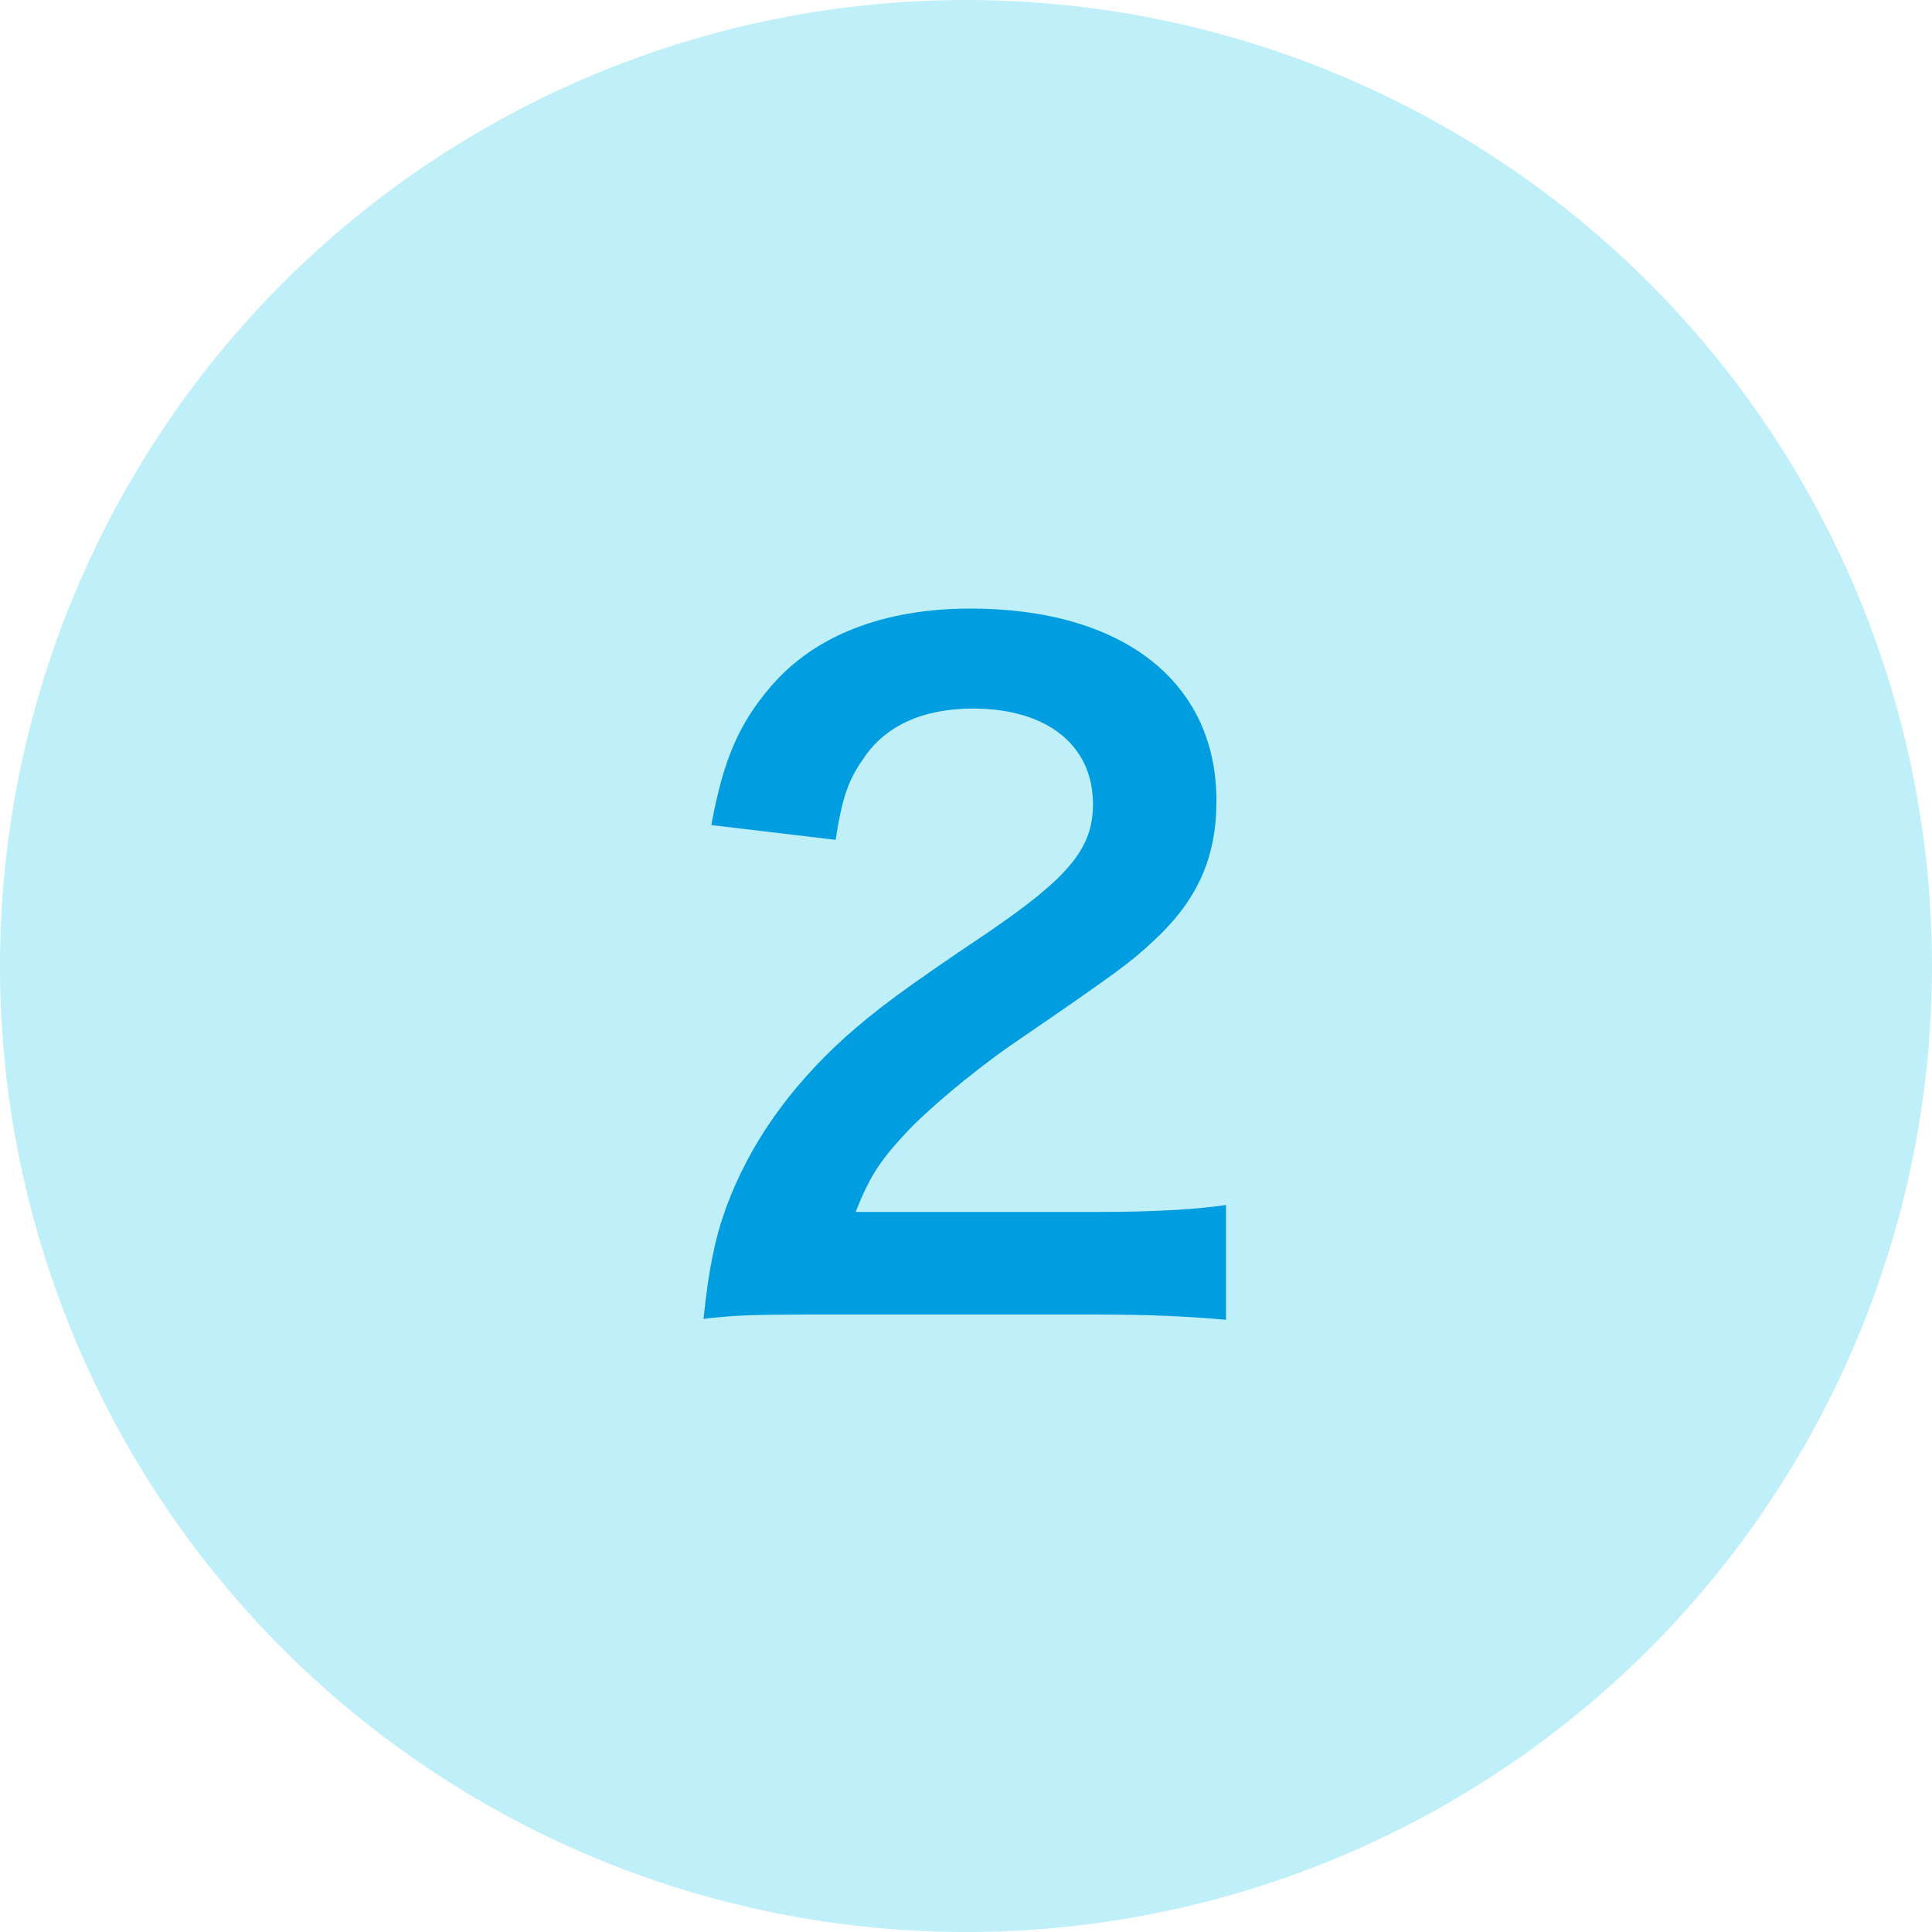
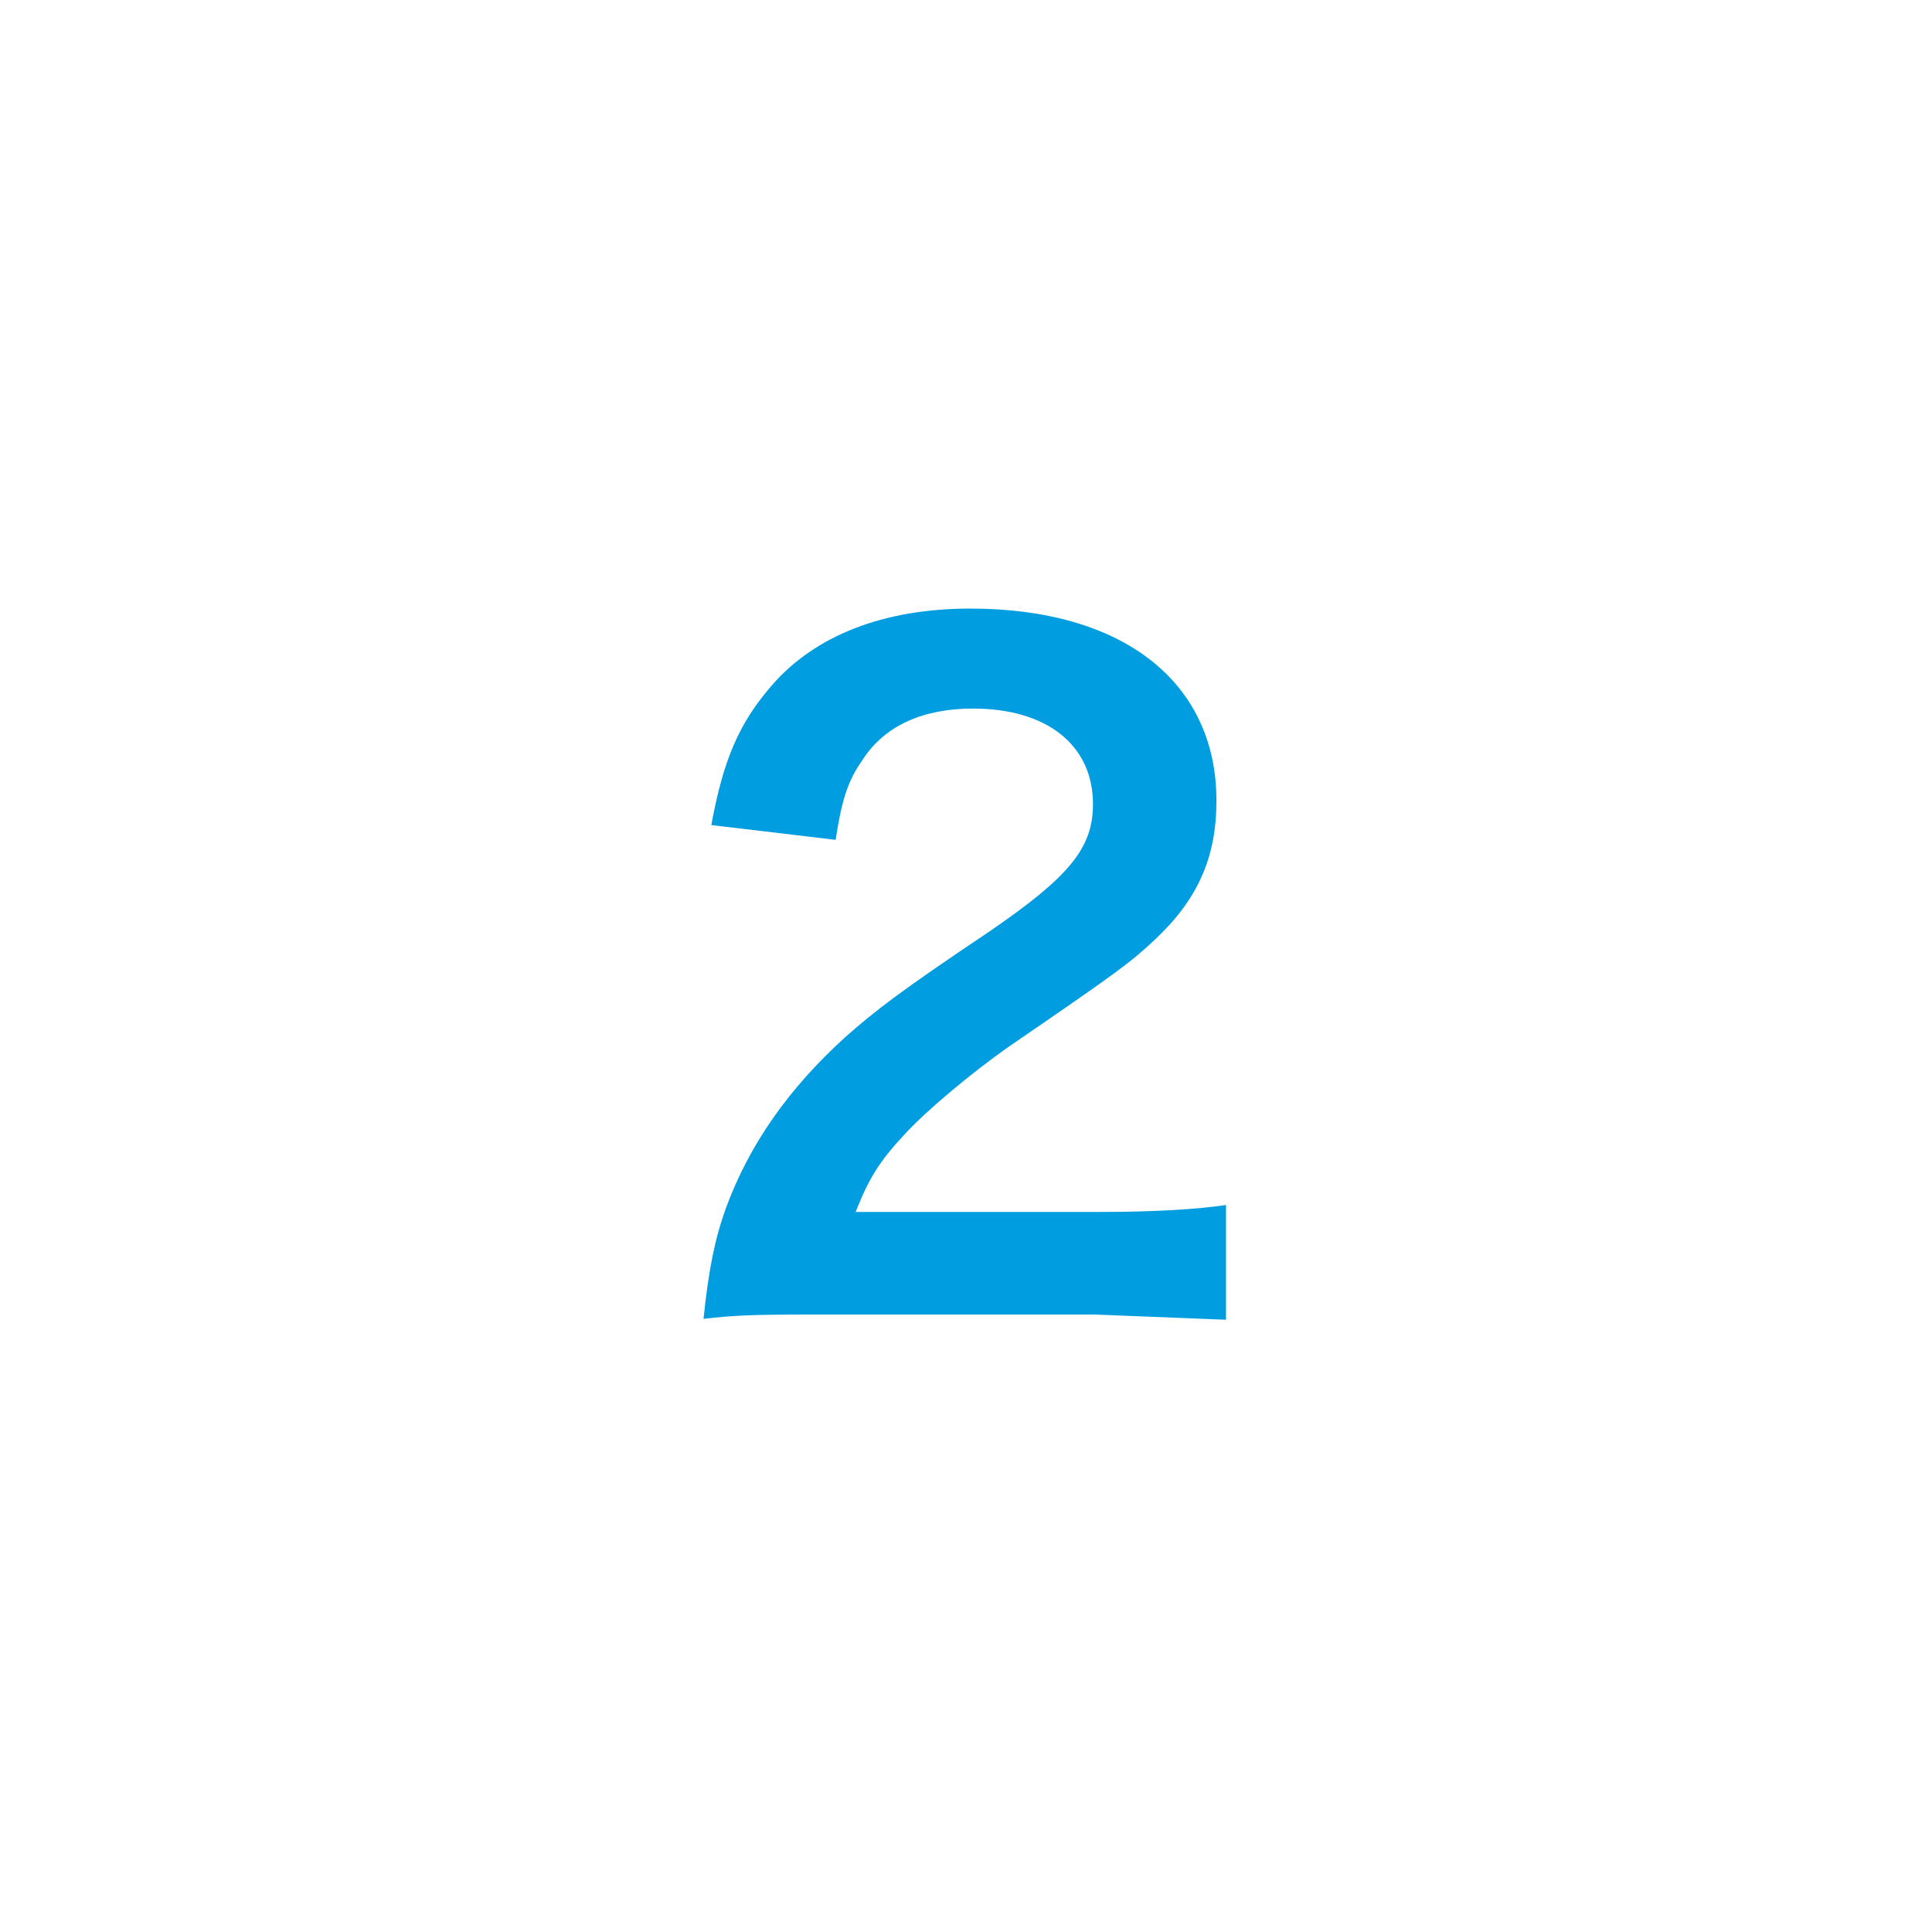
<svg xmlns="http://www.w3.org/2000/svg" width="40" height="40" viewBox="0 0 40 40" fill="none">
-   <circle cx="20" cy="20" r="20" fill="#00C2E8" fill-opacity="0.25" />
-   <path d="M22.665 27.216H16.887C15.483 27.216 15.195 27.234 14.565 27.306C14.673 26.28 14.799 25.65 15.033 25.002C15.519 23.688 16.329 22.536 17.499 21.474C18.129 20.916 18.669 20.502 20.469 19.296C22.125 18.162 22.629 17.568 22.629 16.65C22.629 15.426 21.675 14.67 20.145 14.67C19.101 14.67 18.309 15.03 17.859 15.732C17.553 16.164 17.427 16.56 17.301 17.388L14.727 17.082C14.979 15.714 15.303 14.976 15.969 14.202C16.869 13.158 18.291 12.6 20.091 12.6C23.241 12.6 25.185 14.112 25.185 16.578C25.185 17.766 24.789 18.63 23.907 19.458C23.403 19.926 23.223 20.07 20.883 21.672C20.091 22.23 19.191 22.986 18.741 23.472C18.201 24.048 17.985 24.408 17.715 25.092H22.755C23.889 25.092 24.789 25.038 25.383 24.948V27.324C24.537 27.252 23.817 27.216 22.665 27.216Z" fill="#009DE0" />
+   <path d="M22.665 27.216H16.887C15.483 27.216 15.195 27.234 14.565 27.306C14.673 26.28 14.799 25.65 15.033 25.002C15.519 23.688 16.329 22.536 17.499 21.474C18.129 20.916 18.669 20.502 20.469 19.296C22.125 18.162 22.629 17.568 22.629 16.65C22.629 15.426 21.675 14.67 20.145 14.67C19.101 14.67 18.309 15.03 17.859 15.732C17.553 16.164 17.427 16.56 17.301 17.388L14.727 17.082C14.979 15.714 15.303 14.976 15.969 14.202C16.869 13.158 18.291 12.6 20.091 12.6C23.241 12.6 25.185 14.112 25.185 16.578C25.185 17.766 24.789 18.63 23.907 19.458C23.403 19.926 23.223 20.07 20.883 21.672C20.091 22.23 19.191 22.986 18.741 23.472C18.201 24.048 17.985 24.408 17.715 25.092H22.755C23.889 25.092 24.789 25.038 25.383 24.948V27.324Z" fill="#009DE0" />
</svg>